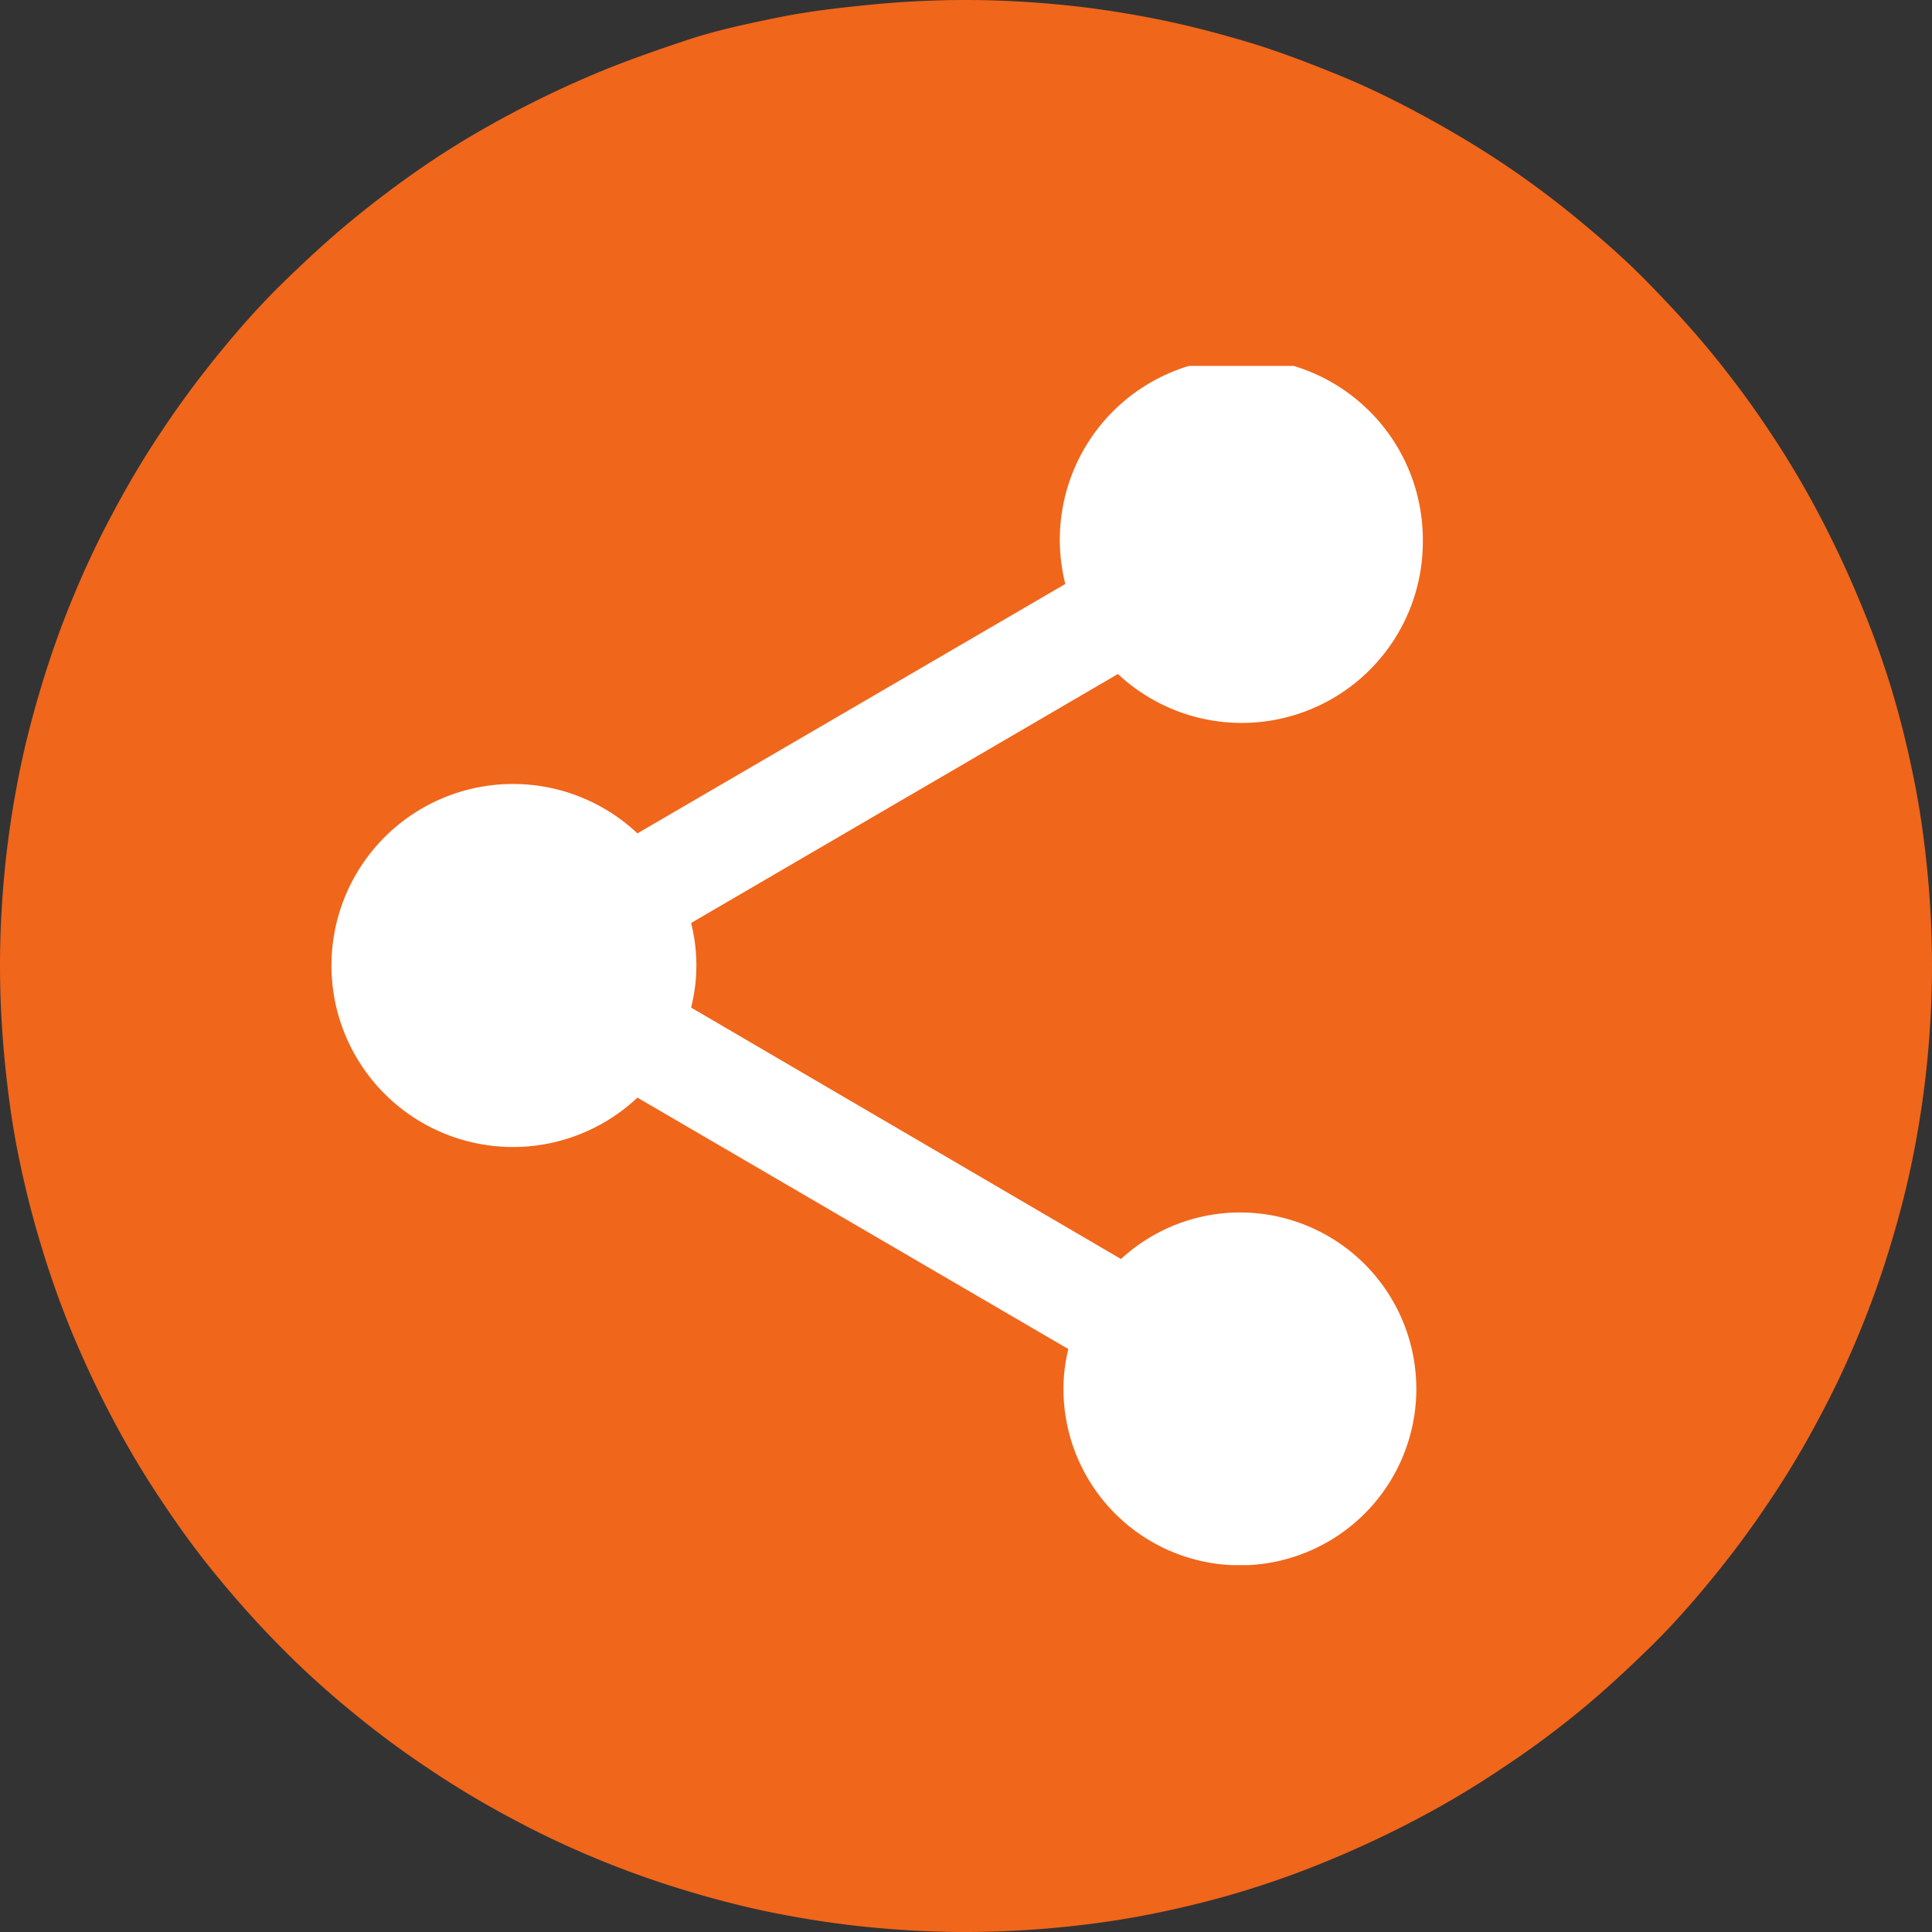
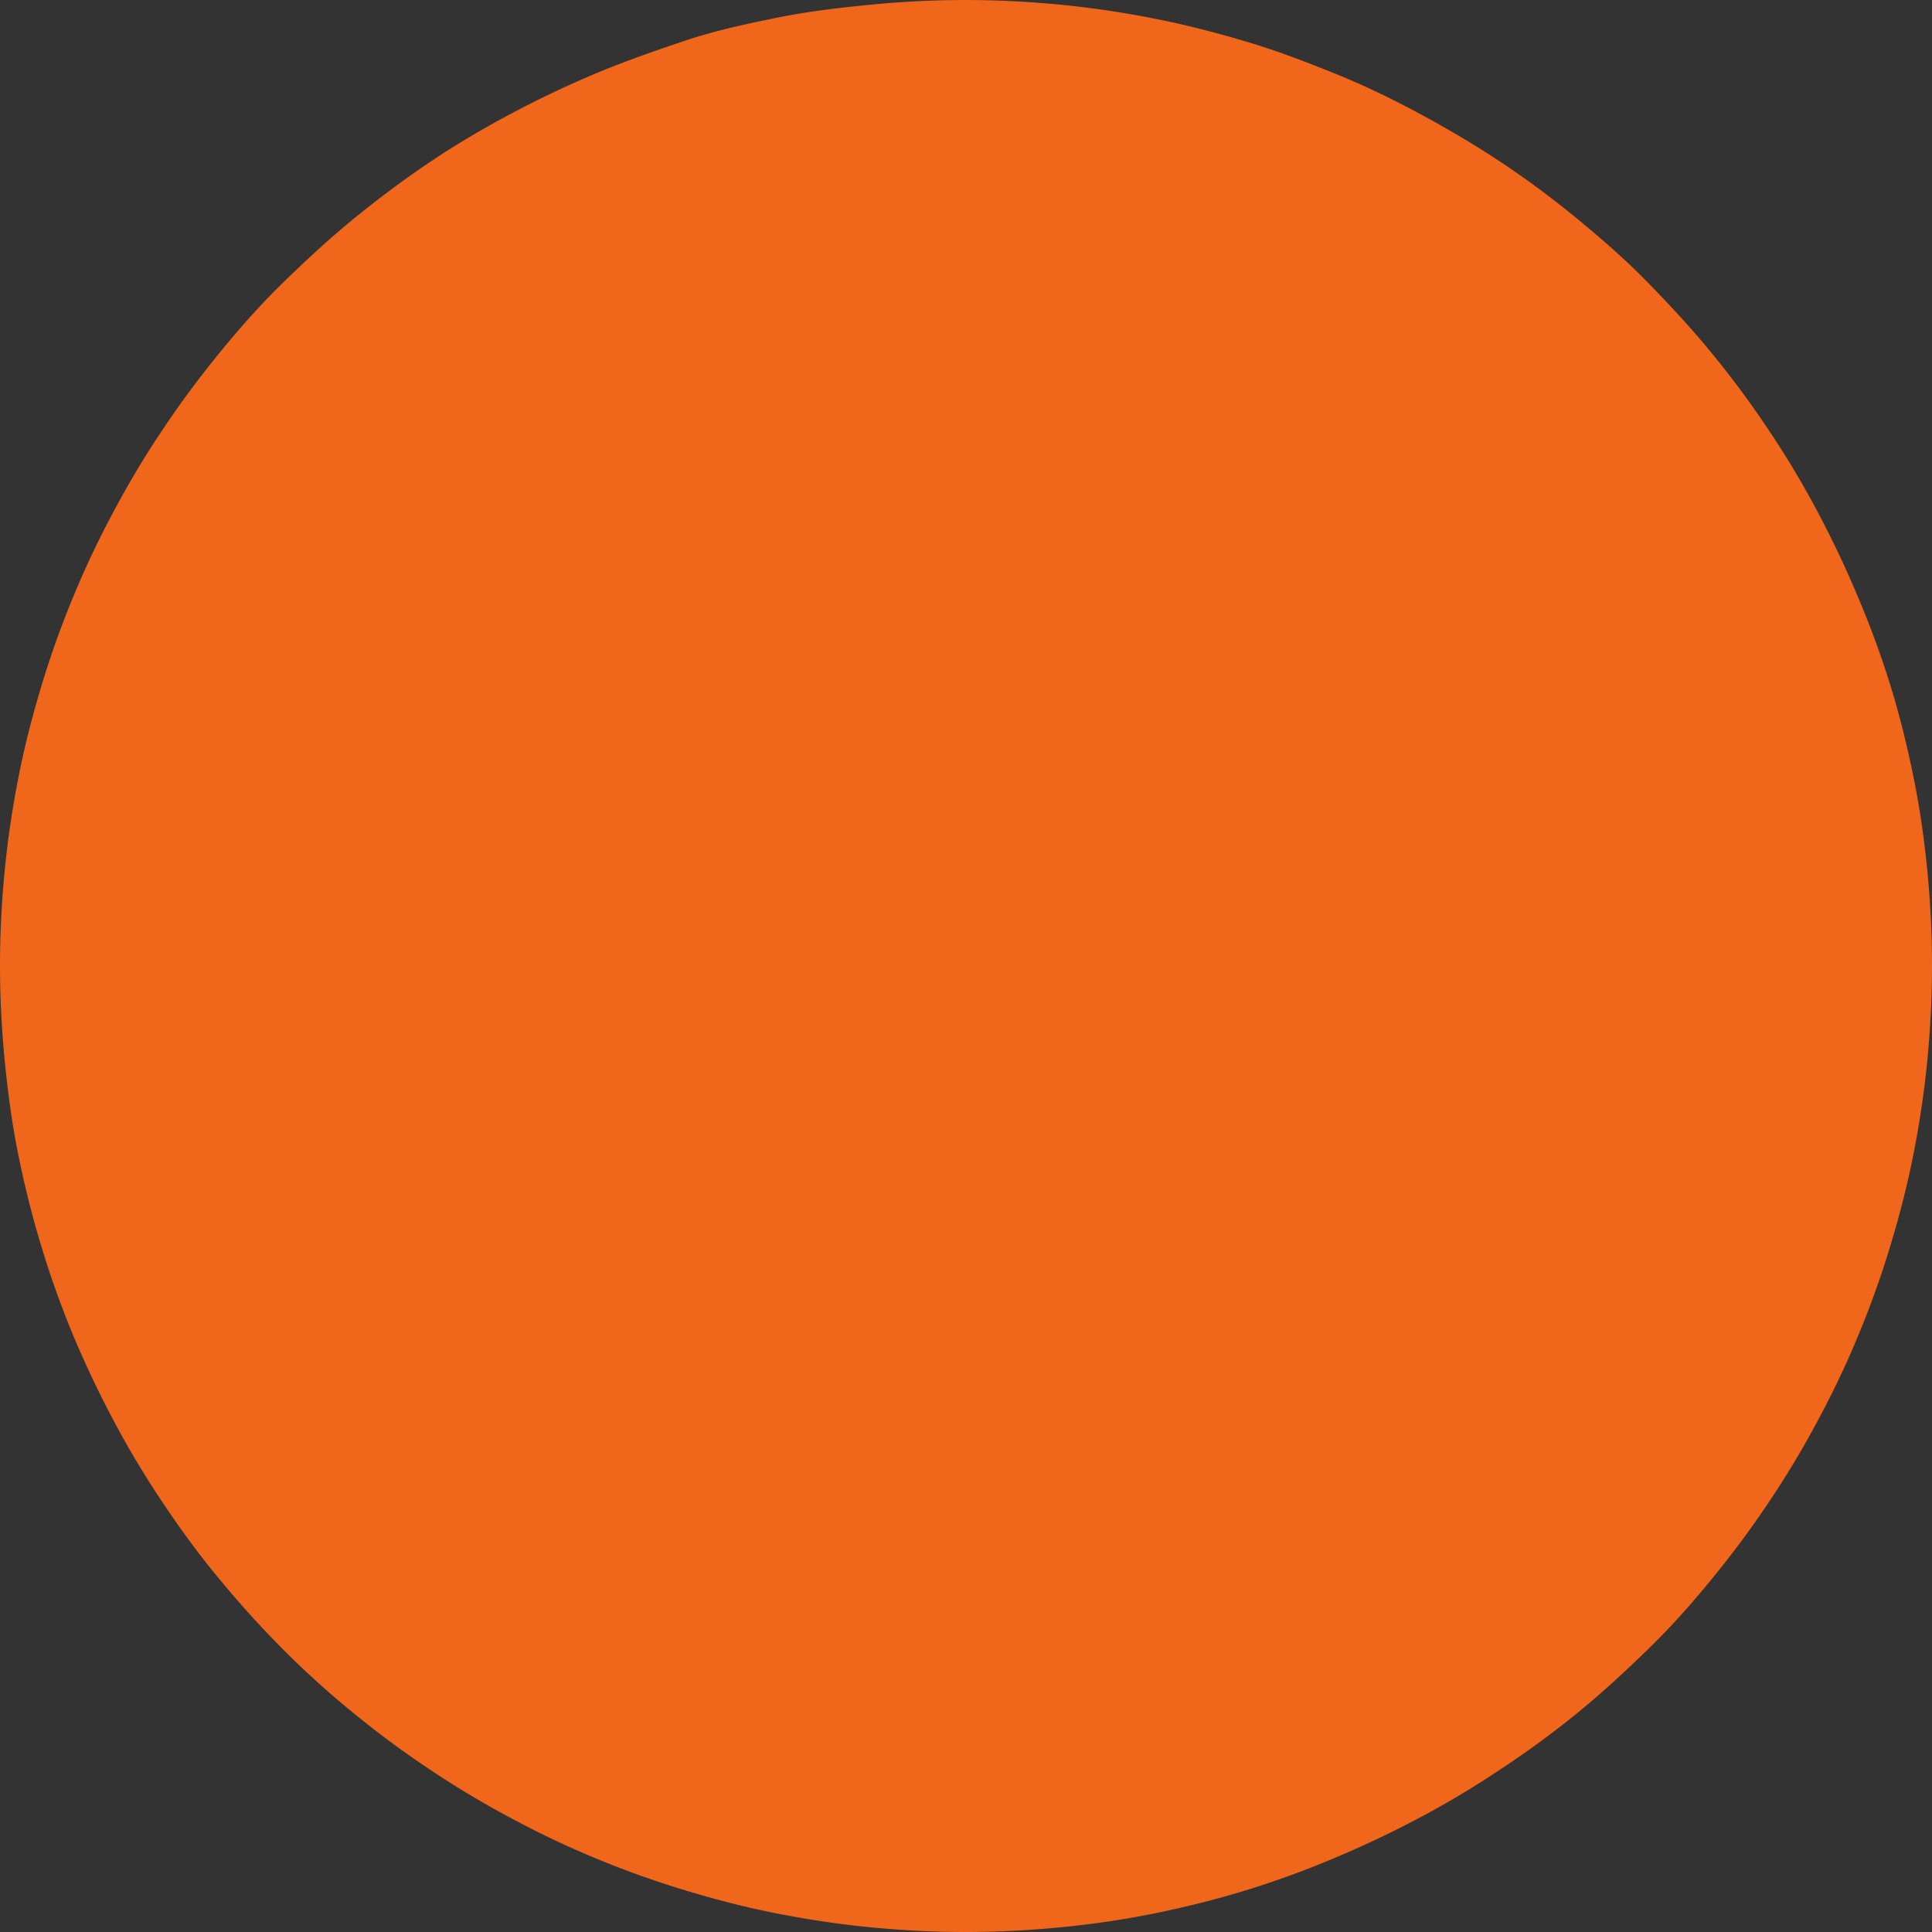
<svg xmlns="http://www.w3.org/2000/svg" viewBox="178.757 119.783 95.05 95.05">
  <rect x="178.757" y="119.783" width="95.05" height="95.05" fill="#333333" stroke="none" />
  <defs>
    <clipPath id="clip-path">
-       <rect class="cls-1" x="13.5" y="18" width="59" height="59" style="fill: none;" />
-     </clipPath>
+       </clipPath>
  </defs>
  <path class="cls-2" d="M47.5,0c1.56,0,3.11.08,4.66.23s3.08.38,4.61.68,3,.68,4.52,1.13,2.95,1,4.39,1.58,2.84,1.26,4.21,2,2.71,1.53,4,2.39,2.54,1.79,3.74,2.78,2.36,2,3.46,3.13,2.14,2.25,3.13,3.46,1.91,2.45,2.77,3.74a45,45,0,0,1,2.4,4c.73,1.37,1.4,2.78,2,4.21A45.87,45.87,0,0,1,93,33.71c.46,1.49.83,3,1.14,4.52s.53,3.07.68,4.61.23,3.1.23,4.66-.08,3.11-.23,4.66-.38,3.08-.68,4.61-.68,3-1.14,4.52a45.87,45.87,0,0,1-1.57,4.39c-.59,1.43-1.26,2.84-2,4.21a45,45,0,0,1-2.4,4c-.86,1.29-1.79,2.54-2.77,3.74s-2,2.36-3.13,3.46-2.25,2.14-3.46,3.13A45.72,45.72,0,0,1,73.89,87a45,45,0,0,1-4,2.4c-1.37.73-2.78,1.4-4.21,2A45.87,45.87,0,0,1,61.29,93c-1.49.46-3,.83-4.52,1.14s-3.07.53-4.61.68-3.1.23-4.66.23-3.11-.08-4.66-.23-3.08-.38-4.61-.68-3-.68-4.52-1.14a45.87,45.87,0,0,1-4.39-1.57c-1.43-.59-2.84-1.26-4.21-2a45,45,0,0,1-4-2.4,45.72,45.72,0,0,1-3.74-2.77q-1.82-1.48-3.46-3.13t-3.13-3.46c-1-1.2-1.91-2.45-2.77-3.74a45,45,0,0,1-2.4-4c-.73-1.37-1.4-2.78-2-4.21a45.87,45.87,0,0,1-1.57-4.39c-.46-1.49-.83-3-1.14-4.52S.38,53.7.23,52.16,0,49.06,0,47.5s.08-3.11.23-4.66.38-3.08.68-4.61.68-3,1.14-4.52a45.87,45.87,0,0,1,1.57-4.39c.59-1.43,1.26-2.84,2-4.21a45,45,0,0,1,2.4-4c.86-1.29,1.79-2.54,2.77-3.74s2-2.36,3.13-3.46,2.25-2.14,3.46-3.13S19.82,8.87,21.11,8s2.63-1.66,4-2.39,2.78-1.4,4.21-2S32.22,2.5,33.71,2s3-.82,4.52-1.13S41.3.38,42.84.23,45.94,0,47.5,0Z" style="fill: rgb(240, 102, 27);" transform="matrix(1, 0, 0, 1, 178.757, 119.783)" />
  <g class="cls-3" style="clip-path: url(#clip-path);" transform="matrix(1, 0, 0, 1, 178.757, 119.783)">
    <g class="cls-4" style="isolation: isolate;">
      <g class="cls-3" style="clip-path: url(#clip-path);">
-         <path class="cls-5" d="M61,59.65a8.66,8.66,0,0,0-5.85,2.29L34,49.57a8.45,8.45,0,0,0,0-4.16l21-12.25a8.91,8.91,0,0,0,15-6.52,8.93,8.93,0,1,0-17.59,2.09L31.36,41a8.93,8.93,0,1,0,0,13l21.2,12.37a8.25,8.25,0,0,0-.24,1.94A8.68,8.68,0,1,0,61,59.65Z" style="fill: rgb(255, 255, 255);" />
-       </g>
+         </g>
    </g>
  </g>
</svg>